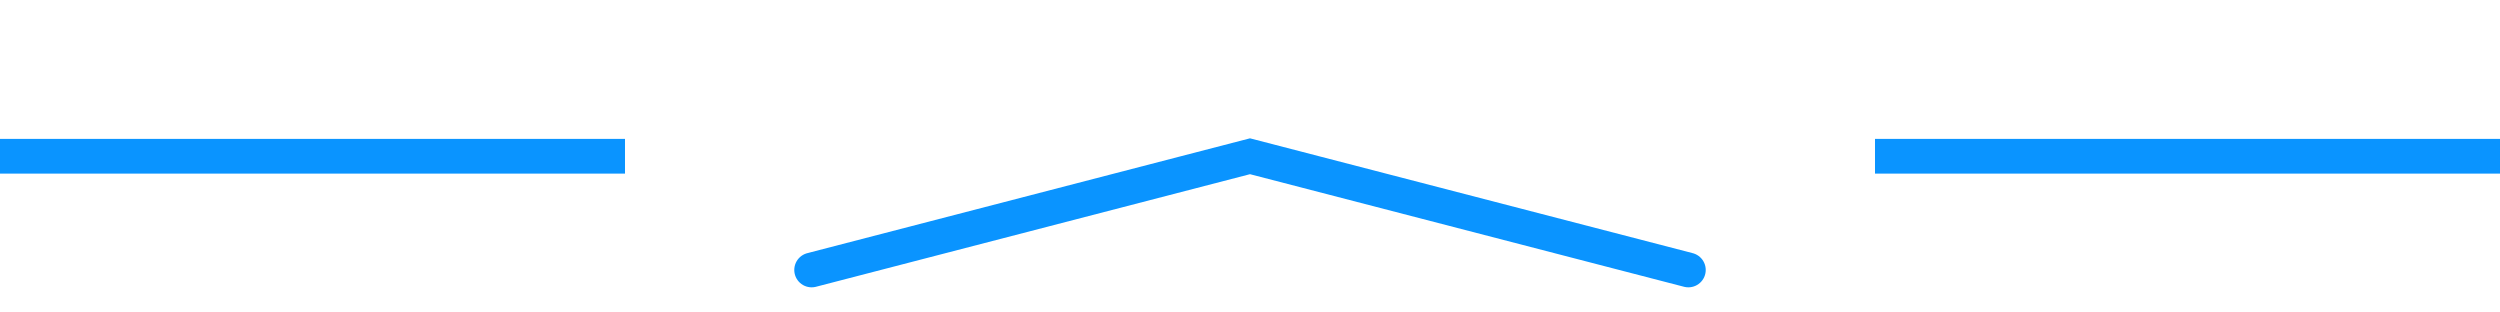
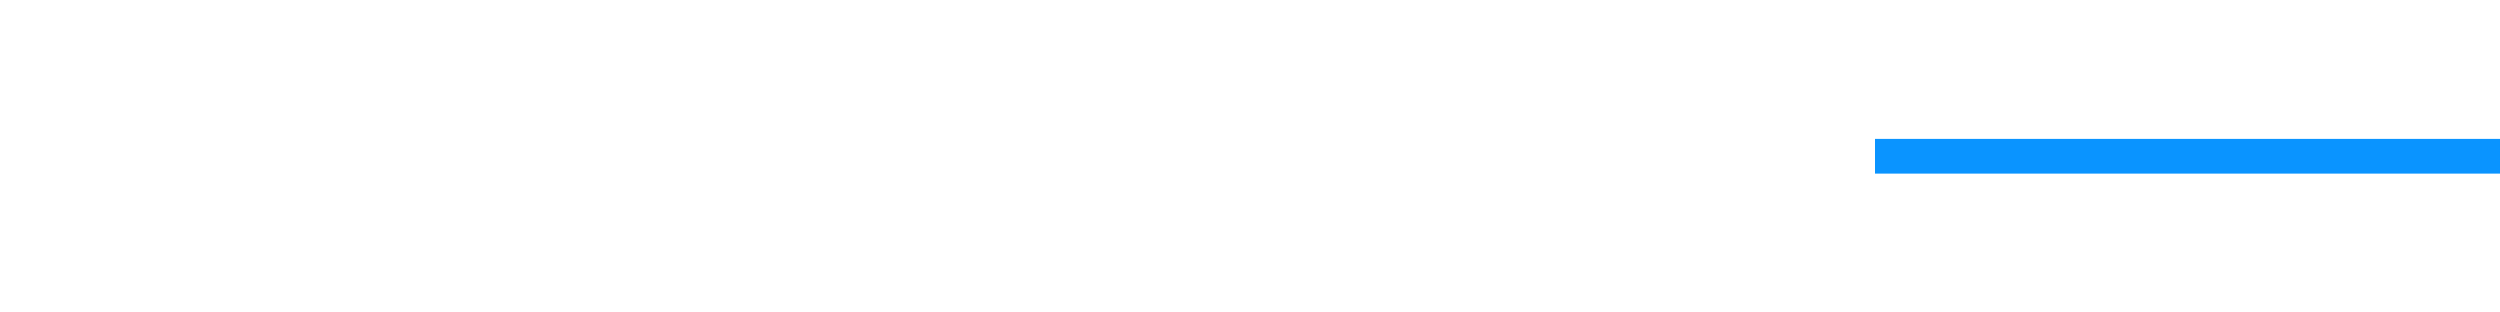
<svg xmlns="http://www.w3.org/2000/svg" version="1.1" id="Layer_1" x="0px" y="0px" viewBox="0 0 288 36" style="enable-background:new 0 0 288 36;" xml:space="preserve">
  <style type="text/css">
	.st0{fill:none;}
	.st1{fill:none;stroke:#0A94FF;stroke-width:4;stroke-miterlimit:10;}
	.st2{fill:none;stroke:#0A94FF;stroke-width:4;stroke-linecap:round;stroke-miterlimit:10;}
</style>
-   <rect class="st0" width="288" height="36" />
-   <line class="st1" x1="0" y1="18" x2="72" y2="18" />
  <line class="st1" x1="288" y1="18" x2="216" y2="18" />
-   <polyline class="st2" points="194.5,31.1 144,18 93.5,31.1 " />
</svg>